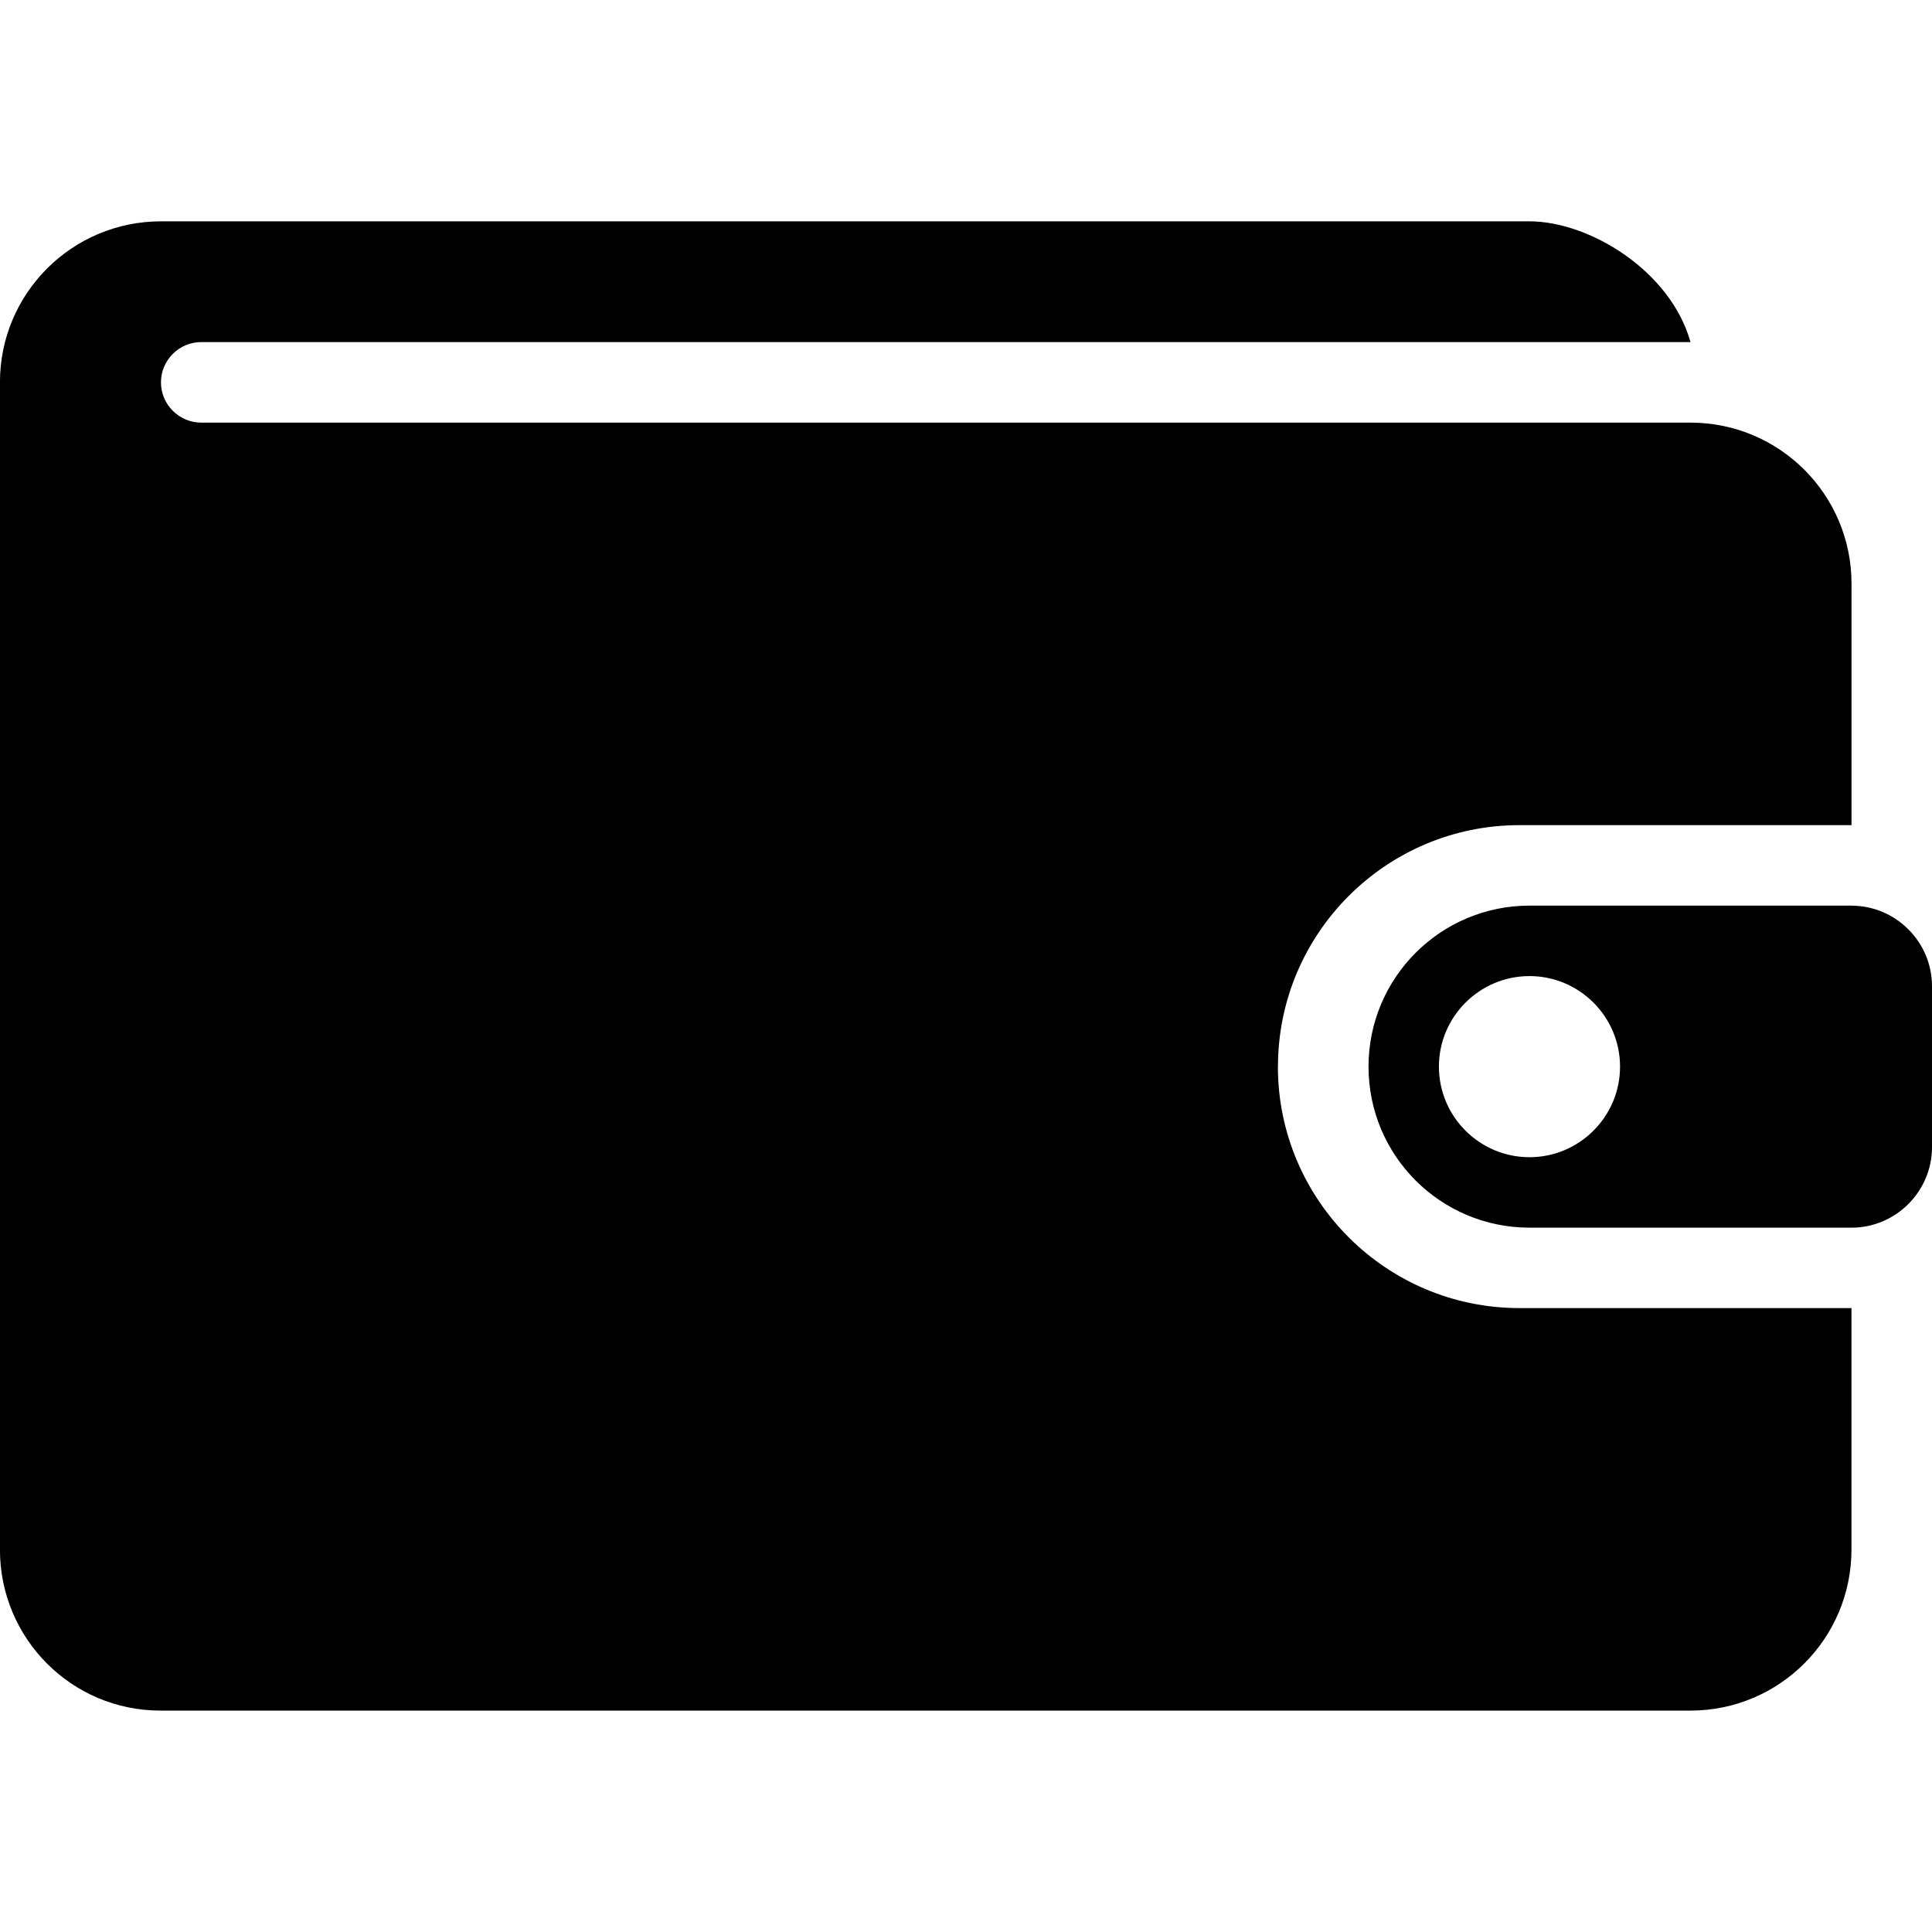
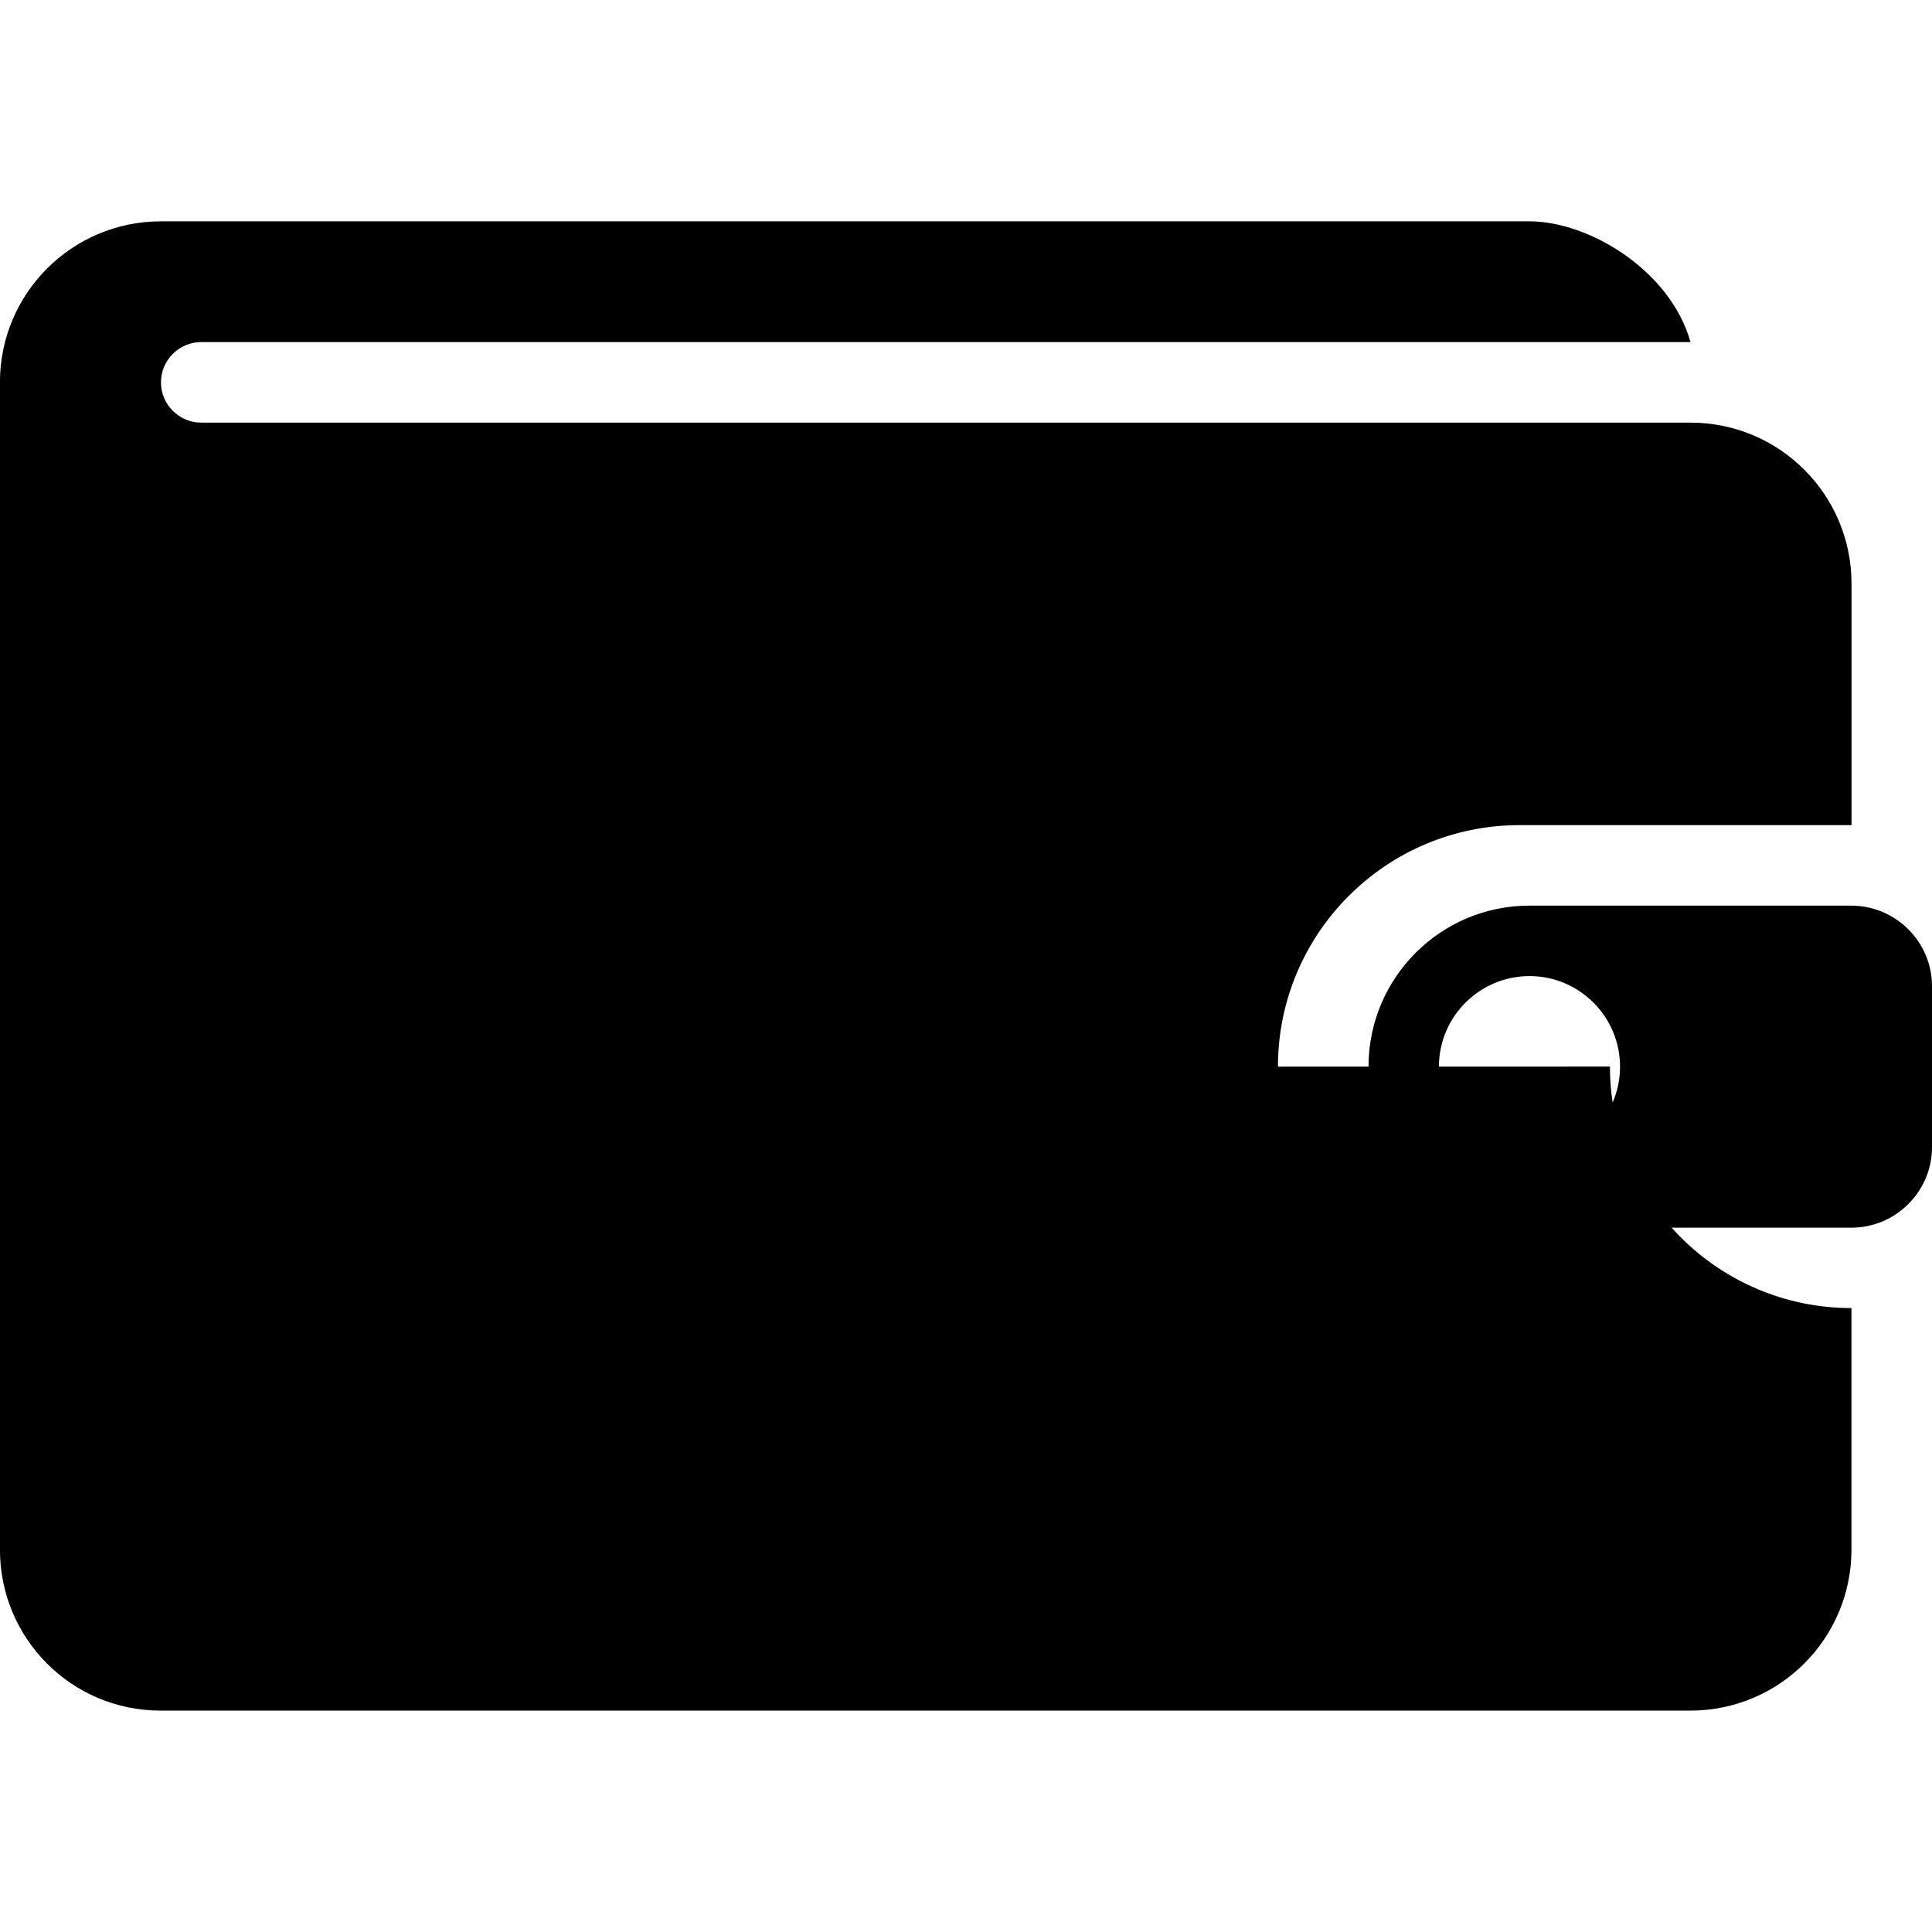
<svg xmlns="http://www.w3.org/2000/svg" height="32" viewBox="0 0 32 32" width="32">
-   <path d="m21.167 17.667c0-2.207 1.793-4 4-4h5.5v-4c0-1.473-1.193-2.667-2.667-2.667h-24.667c-.367 0-.667-.3-.667-.667s.3-.667.667-.667h24.667c-.333-1.187-1.68-2-2.667-2h-22.667c-1.473 0-2.667 1.193-2.667 2.667v19.333c0 1.473 1.187 2.667 2.66 2.667h25.34c1.473 0 2.667-1.193 2.667-2.667v-4h-5.5c-2.207 0-4-1.793-4-4zm9.5-2.667h-5.333c-1.473 0-2.667 1.193-2.667 2.667s1.193 2.667 2.667 2.667h5.333c.733 0 1.333-.6 1.333-1.333v-2.667c0-.733-.6-1.333-1.333-1.333zm-5.334 4.167c-.827 0-1.5-.673-1.5-1.5s.673-1.5 1.5-1.5 1.5.673 1.5 1.5-.673 1.5-1.5 1.5z" />
+   <path d="m21.167 17.667c0-2.207 1.793-4 4-4h5.5v-4c0-1.473-1.193-2.667-2.667-2.667h-24.667c-.367 0-.667-.3-.667-.667s.3-.667.667-.667h24.667c-.333-1.187-1.68-2-2.667-2h-22.667c-1.473 0-2.667 1.193-2.667 2.667v19.333c0 1.473 1.187 2.667 2.66 2.667h25.34c1.473 0 2.667-1.193 2.667-2.667v-4c-2.207 0-4-1.793-4-4zm9.5-2.667h-5.333c-1.473 0-2.667 1.193-2.667 2.667s1.193 2.667 2.667 2.667h5.333c.733 0 1.333-.6 1.333-1.333v-2.667c0-.733-.6-1.333-1.333-1.333zm-5.334 4.167c-.827 0-1.5-.673-1.5-1.5s.673-1.5 1.5-1.5 1.5.673 1.5 1.5-.673 1.5-1.5 1.5z" />
</svg>